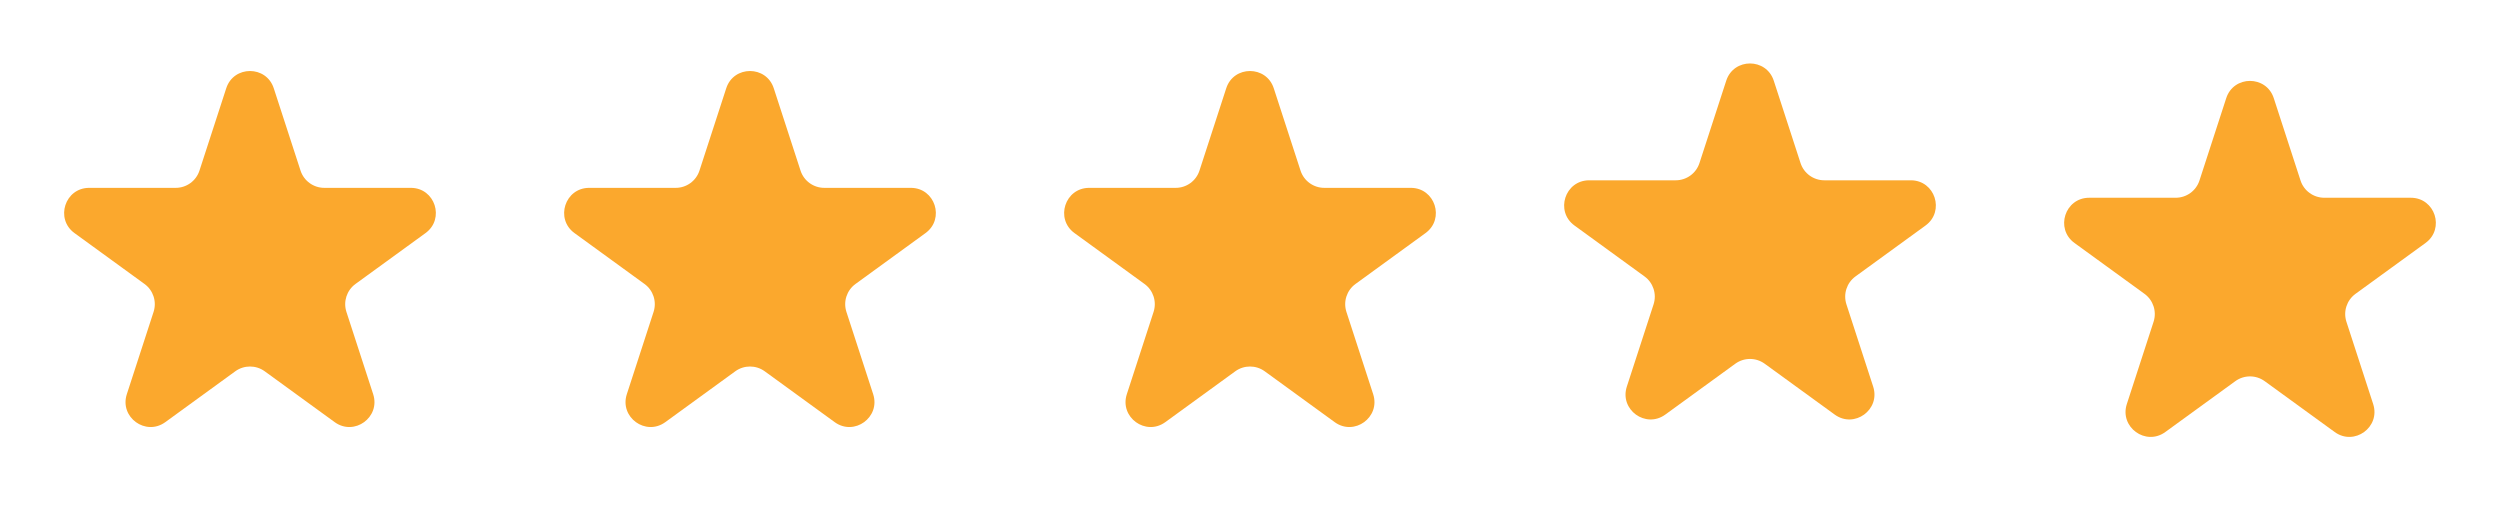
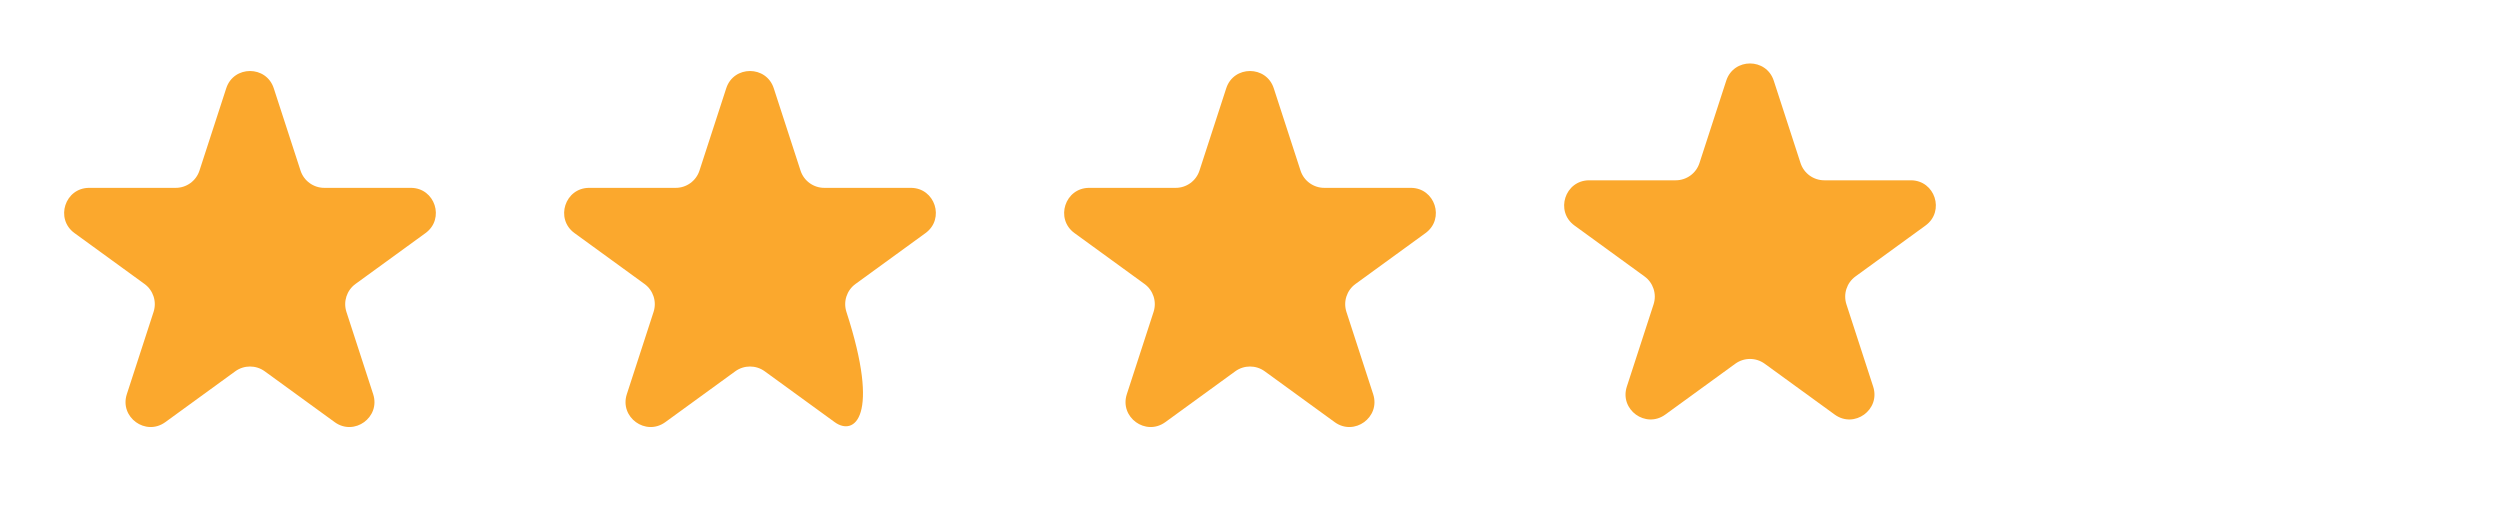
<svg xmlns="http://www.w3.org/2000/svg" width="100" height="21" viewBox="0 0 100 21" fill="none">
  <path d="M9.049 3.532C9.348 2.61 10.652 2.61 10.951 3.532L12.021 6.823C12.155 7.235 12.539 7.514 12.972 7.514H16.433C17.402 7.514 17.804 8.754 17.021 9.323L14.22 11.358C13.87 11.612 13.723 12.064 13.857 12.476L14.927 15.768C15.226 16.689 14.172 17.455 13.388 16.886L10.588 14.851C10.237 14.597 9.763 14.597 9.412 14.851L6.612 16.886C5.828 17.455 4.774 16.689 5.073 15.768L6.143 12.476C6.277 12.064 6.13 11.612 5.779 11.358L2.979 9.323C2.196 8.754 2.598 7.514 3.567 7.514H7.028C7.462 7.514 7.846 7.235 7.979 6.823L9.049 3.532Z" fill="#FBA82D" />
-   <path d="M29.049 3.532C29.348 2.61 30.652 2.61 30.951 3.532L32.021 6.823C32.154 7.235 32.538 7.514 32.972 7.514H36.433C37.402 7.514 37.804 8.754 37.021 9.323L34.221 11.358C33.87 11.612 33.723 12.064 33.857 12.476L34.927 15.768C35.226 16.689 34.172 17.455 33.388 16.886L30.588 14.851C30.237 14.597 29.763 14.597 29.412 14.851L26.612 16.886C25.828 17.455 24.774 16.689 25.073 15.768L26.143 12.476C26.277 12.064 26.13 11.612 25.779 11.358L22.979 9.323C22.196 8.754 22.598 7.514 23.567 7.514H27.028C27.462 7.514 27.846 7.235 27.979 6.823L29.049 3.532Z" fill="#FBA82D" />
+   <path d="M29.049 3.532C29.348 2.61 30.652 2.61 30.951 3.532L32.021 6.823C32.154 7.235 32.538 7.514 32.972 7.514H36.433C37.402 7.514 37.804 8.754 37.021 9.323L34.221 11.358C33.87 11.612 33.723 12.064 33.857 12.476C35.226 16.689 34.172 17.455 33.388 16.886L30.588 14.851C30.237 14.597 29.763 14.597 29.412 14.851L26.612 16.886C25.828 17.455 24.774 16.689 25.073 15.768L26.143 12.476C26.277 12.064 26.13 11.612 25.779 11.358L22.979 9.323C22.196 8.754 22.598 7.514 23.567 7.514H27.028C27.462 7.514 27.846 7.235 27.979 6.823L29.049 3.532Z" fill="#FBA82D" />
  <path d="M49.049 3.532C49.348 2.61 50.652 2.61 50.951 3.532L52.021 6.823C52.154 7.235 52.538 7.514 52.972 7.514H56.433C57.402 7.514 57.804 8.754 57.021 9.323L54.221 11.358C53.87 11.612 53.723 12.064 53.857 12.476L54.927 15.768C55.226 16.689 54.172 17.455 53.388 16.886L50.588 14.851C50.237 14.597 49.763 14.597 49.412 14.851L46.612 16.886C45.828 17.455 44.774 16.689 45.073 15.768L46.143 12.476C46.277 12.064 46.13 11.612 45.779 11.358L42.979 9.323C42.196 8.754 42.598 7.514 43.567 7.514H47.028C47.462 7.514 47.846 7.235 47.979 6.823L49.049 3.532Z" fill="#FBA82D" />
  <path d="M69.049 3.229C69.348 2.308 70.652 2.308 70.951 3.229L72.021 6.521C72.154 6.933 72.538 7.212 72.972 7.212H76.433C77.402 7.212 77.804 8.452 77.021 9.021L74.221 11.056C73.87 11.31 73.723 11.761 73.857 12.174L74.927 15.465C75.226 16.387 74.172 17.153 73.388 16.583L70.588 14.549C70.237 14.294 69.763 14.294 69.412 14.549L66.612 16.583C65.828 17.153 64.774 16.387 65.073 15.465L66.143 12.174C66.277 11.761 66.13 11.31 65.779 11.056L62.979 9.021C62.196 8.452 62.598 7.212 63.567 7.212H67.028C67.462 7.212 67.846 6.933 67.979 6.521L69.049 3.229Z" fill="#FBA82D" />
-   <path d="M89.049 3.927C89.348 3.006 90.652 3.006 90.951 3.927L92.021 7.219C92.154 7.631 92.538 7.91 92.972 7.91H96.433C97.402 7.91 97.804 9.149 97.021 9.719L94.221 11.753C93.87 12.008 93.723 12.459 93.857 12.871L94.927 16.163C95.226 17.084 94.172 17.851 93.388 17.281L90.588 15.247C90.237 14.992 89.763 14.992 89.412 15.247L86.612 17.281C85.828 17.851 84.774 17.084 85.073 16.163L86.143 12.871C86.277 12.459 86.13 12.008 85.779 11.753L82.979 9.719C82.196 9.149 82.598 7.91 83.567 7.91H87.028C87.462 7.91 87.846 7.631 87.979 7.219L89.049 3.927Z" fill="#FBA82D" />
</svg>